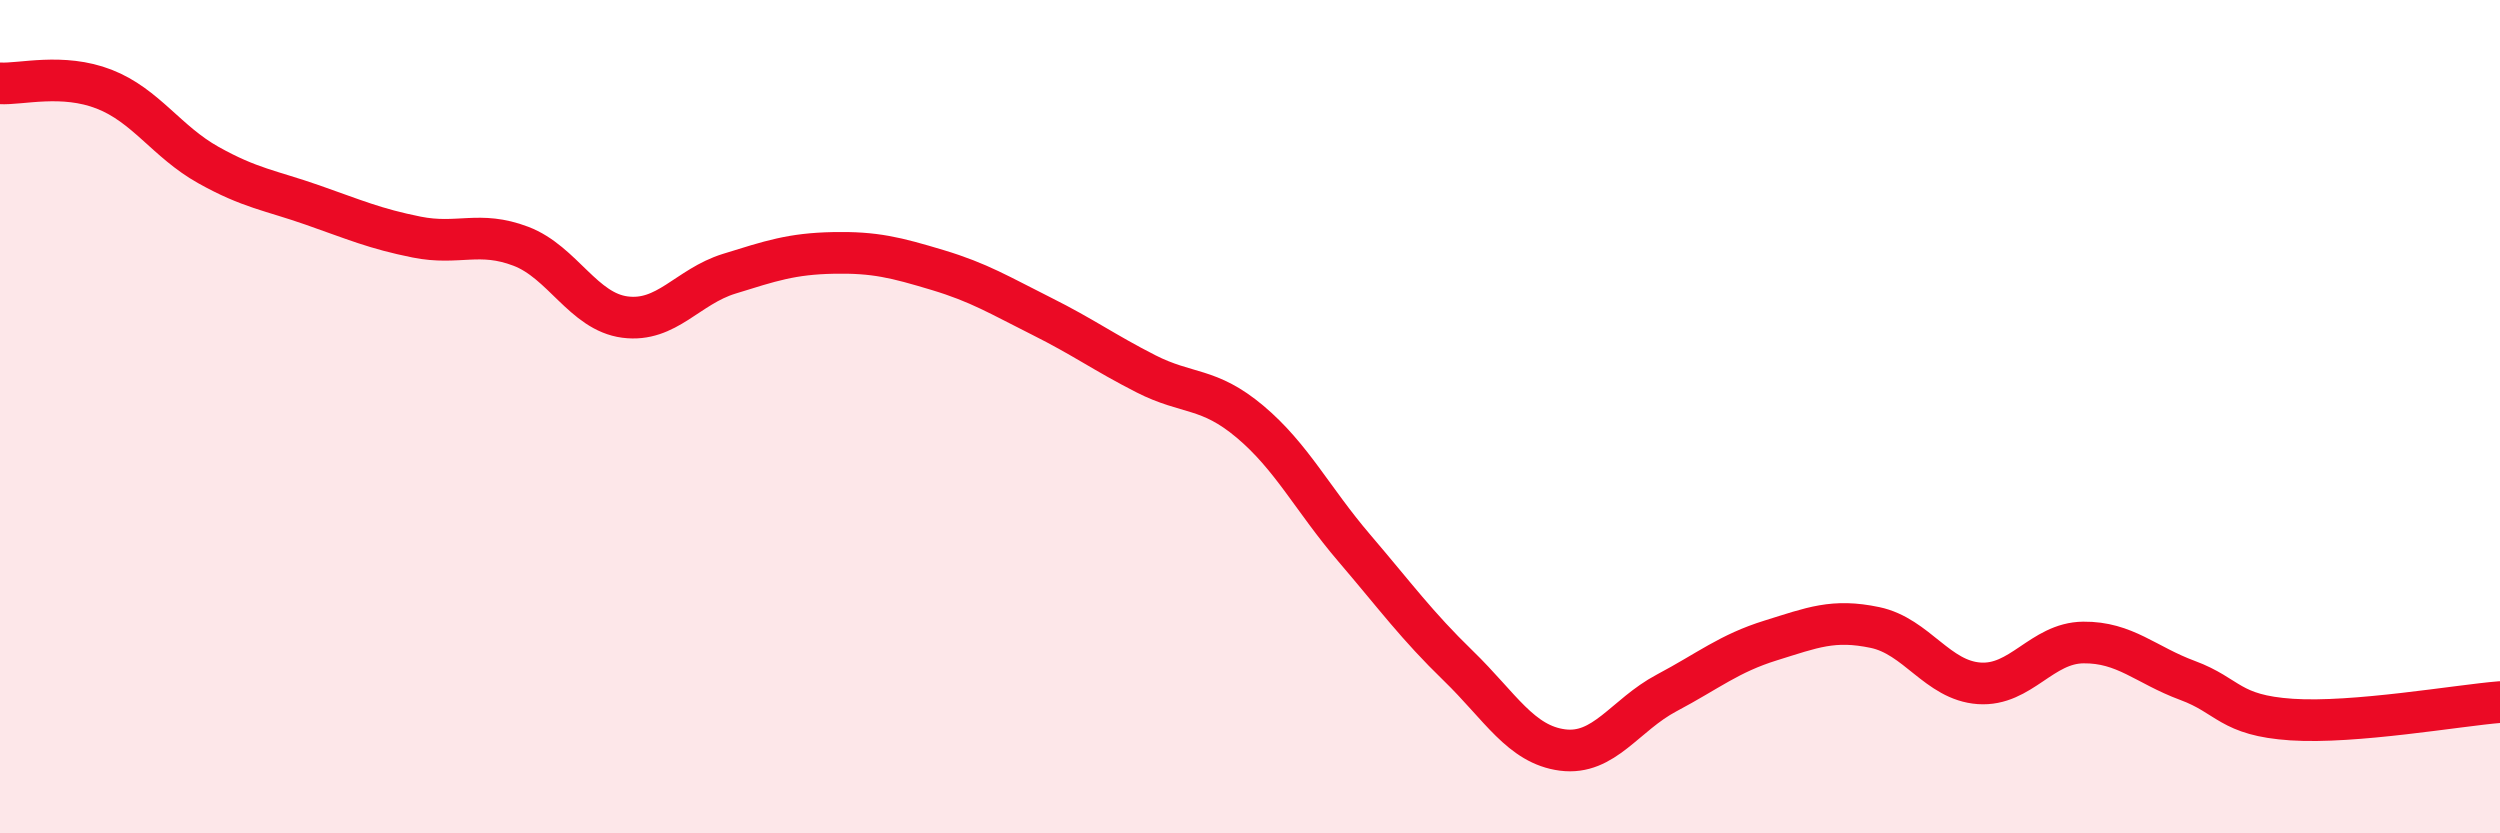
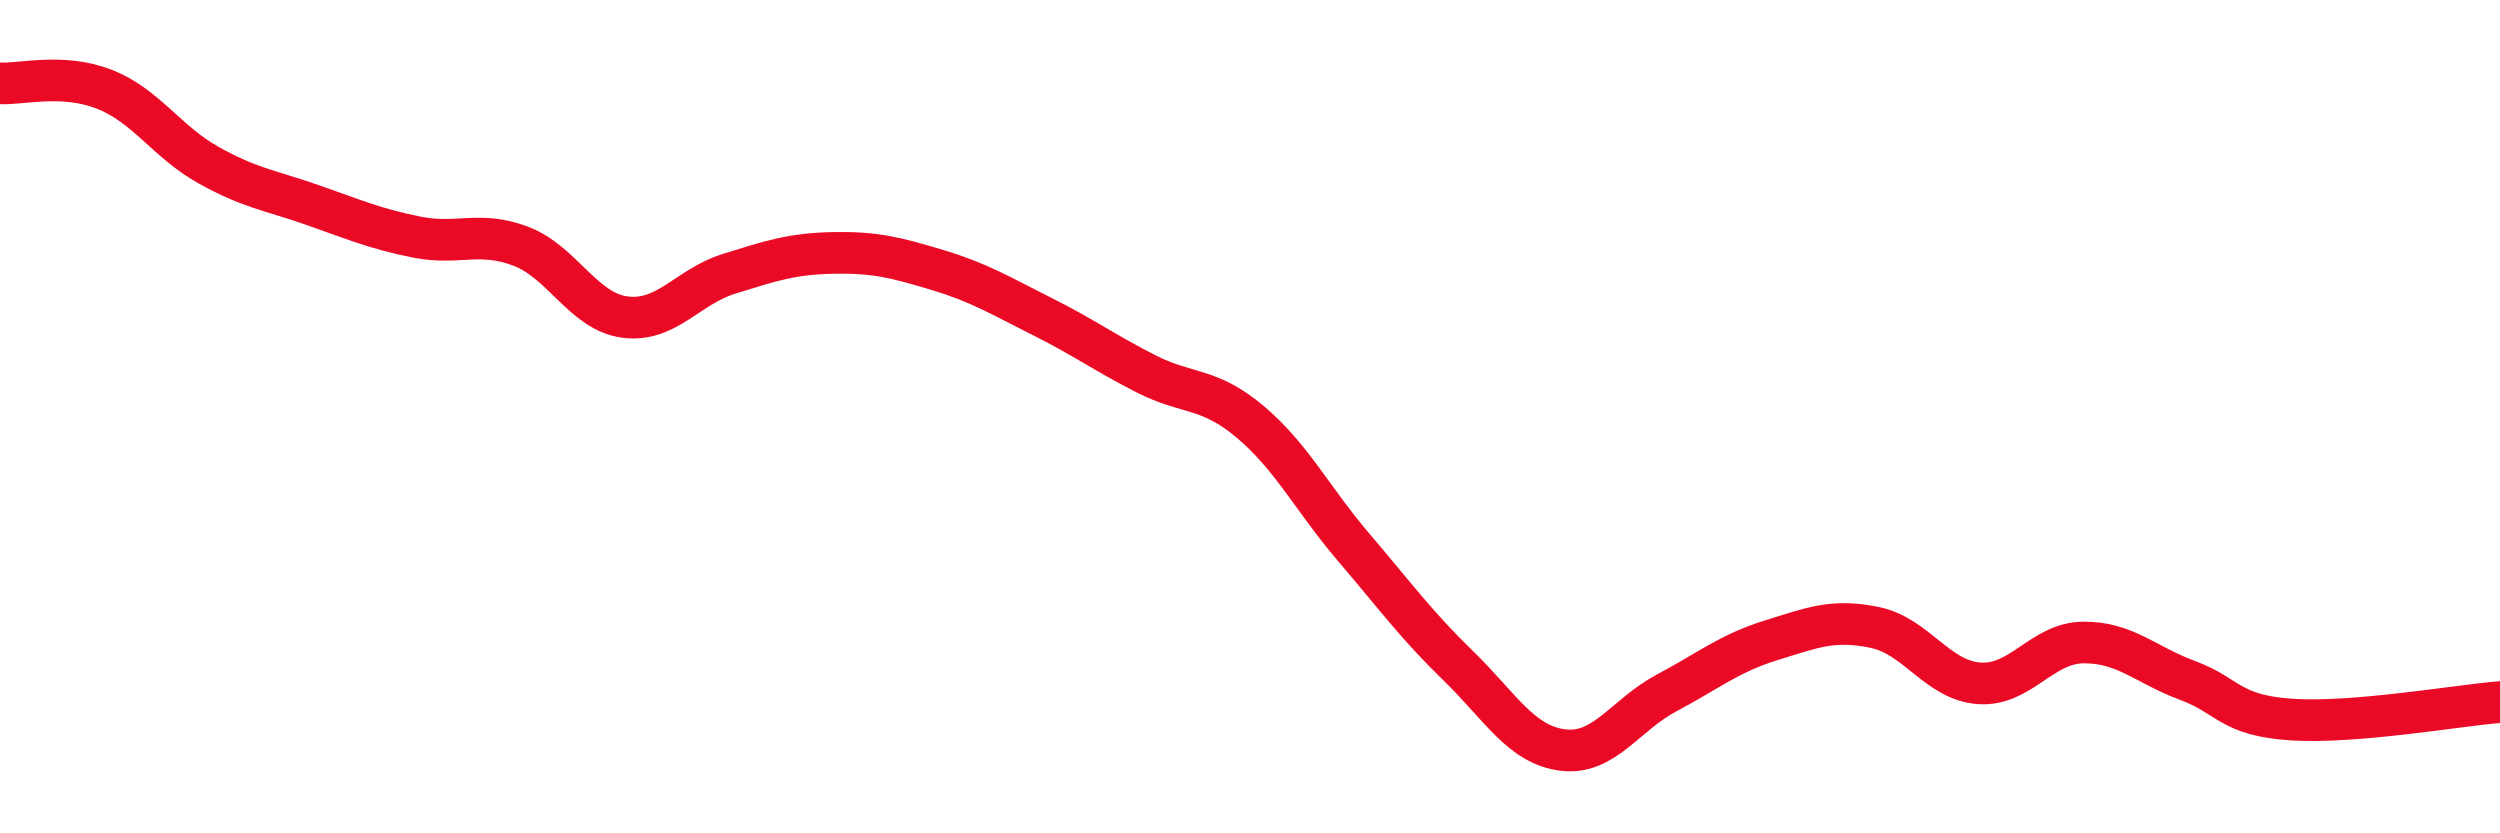
<svg xmlns="http://www.w3.org/2000/svg" width="60" height="20" viewBox="0 0 60 20">
-   <path d="M 0,2 C 0.5,2.03 1.5,1.75 2.5,2.14 C 3.5,2.53 4,3.4 5,3.96 C 6,4.52 6.5,4.57 7.5,4.92 C 8.5,5.27 9,5.49 10,5.69 C 11,5.89 11.5,5.53 12.5,5.91 C 13.5,6.29 14,7.48 15,7.61 C 16,7.74 16.5,6.88 17.5,6.57 C 18.5,6.26 19,6.09 20,6.07 C 21,6.05 21.5,6.18 22.5,6.48 C 23.5,6.78 24,7.09 25,7.59 C 26,8.09 26.5,8.46 27.5,8.97 C 28.5,9.48 29,9.28 30,10.12 C 31,10.96 31.5,11.98 32.5,13.15 C 33.5,14.32 34,15.01 35,15.98 C 36,16.95 36.5,17.87 37.5,18 C 38.5,18.13 39,17.16 40,16.63 C 41,16.1 41.5,15.68 42.5,15.37 C 43.5,15.06 44,14.85 45,15.06 C 46,15.27 46.5,16.33 47.5,16.4 C 48.5,16.47 49,15.43 50,15.42 C 51,15.41 51.5,15.96 52.5,16.33 C 53.5,16.7 53.5,17.17 55,17.27 C 56.5,17.37 59,16.93 60,16.85L60 20L0 20Z" fill="#EB0A25" opacity="0.1" stroke-linecap="round" stroke-linejoin="round" />
  <path d="M 0,2 C 0.5,2.03 1.5,1.75 2.5,2.14 C 3.5,2.53 4,3.4 5,3.96 C 6,4.52 6.5,4.57 7.5,4.92 C 8.5,5.27 9,5.49 10,5.69 C 11,5.89 11.5,5.53 12.5,5.91 C 13.5,6.29 14,7.48 15,7.61 C 16,7.74 16.5,6.88 17.5,6.57 C 18.5,6.26 19,6.09 20,6.07 C 21,6.05 21.5,6.18 22.5,6.48 C 23.5,6.78 24,7.09 25,7.59 C 26,8.09 26.5,8.46 27.5,8.97 C 28.5,9.48 29,9.28 30,10.12 C 31,10.96 31.5,11.98 32.5,13.15 C 33.5,14.32 34,15.01 35,15.98 C 36,16.95 36.5,17.87 37.5,18 C 38.5,18.13 39,17.16 40,16.63 C 41,16.1 41.5,15.68 42.5,15.37 C 43.5,15.06 44,14.85 45,15.06 C 46,15.27 46.5,16.33 47.5,16.4 C 48.5,16.47 49,15.43 50,15.42 C 51,15.41 51.5,15.96 52.5,16.33 C 53.5,16.7 53.5,17.17 55,17.27 C 56.5,17.37 59,16.93 60,16.85" stroke="#EB0A25" stroke-width="1" fill="none" stroke-linecap="round" stroke-linejoin="round" />
</svg>